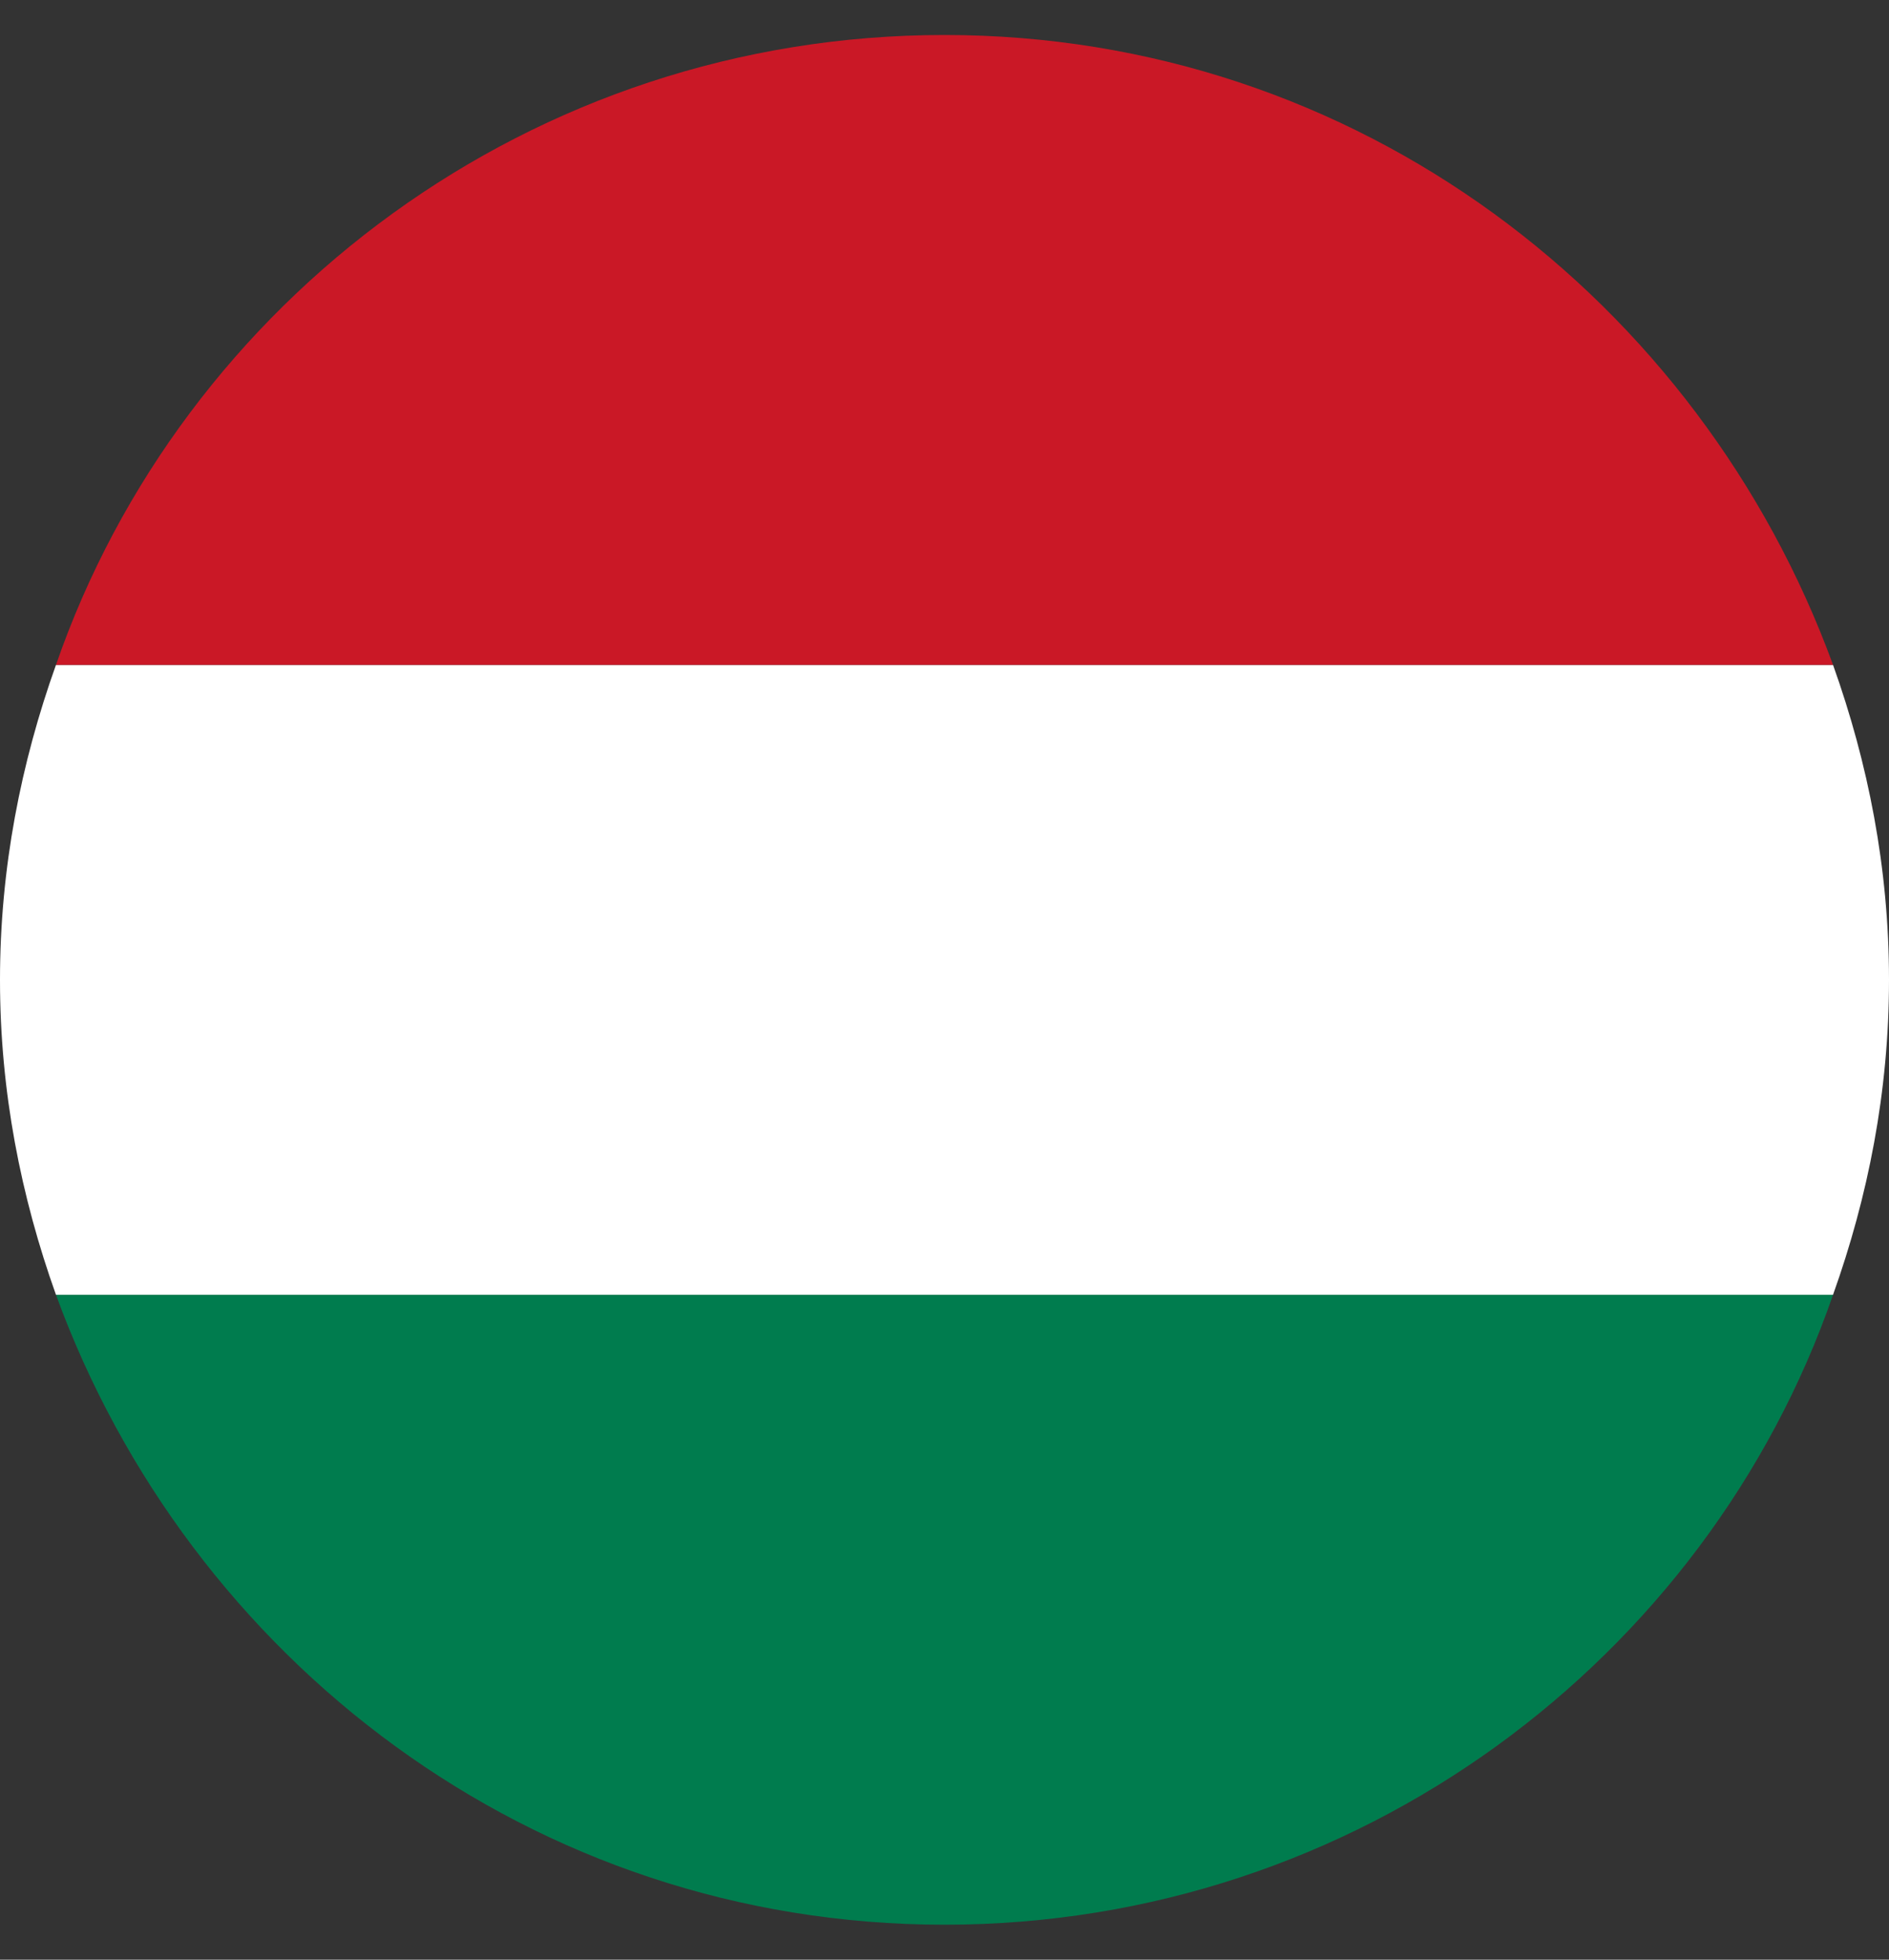
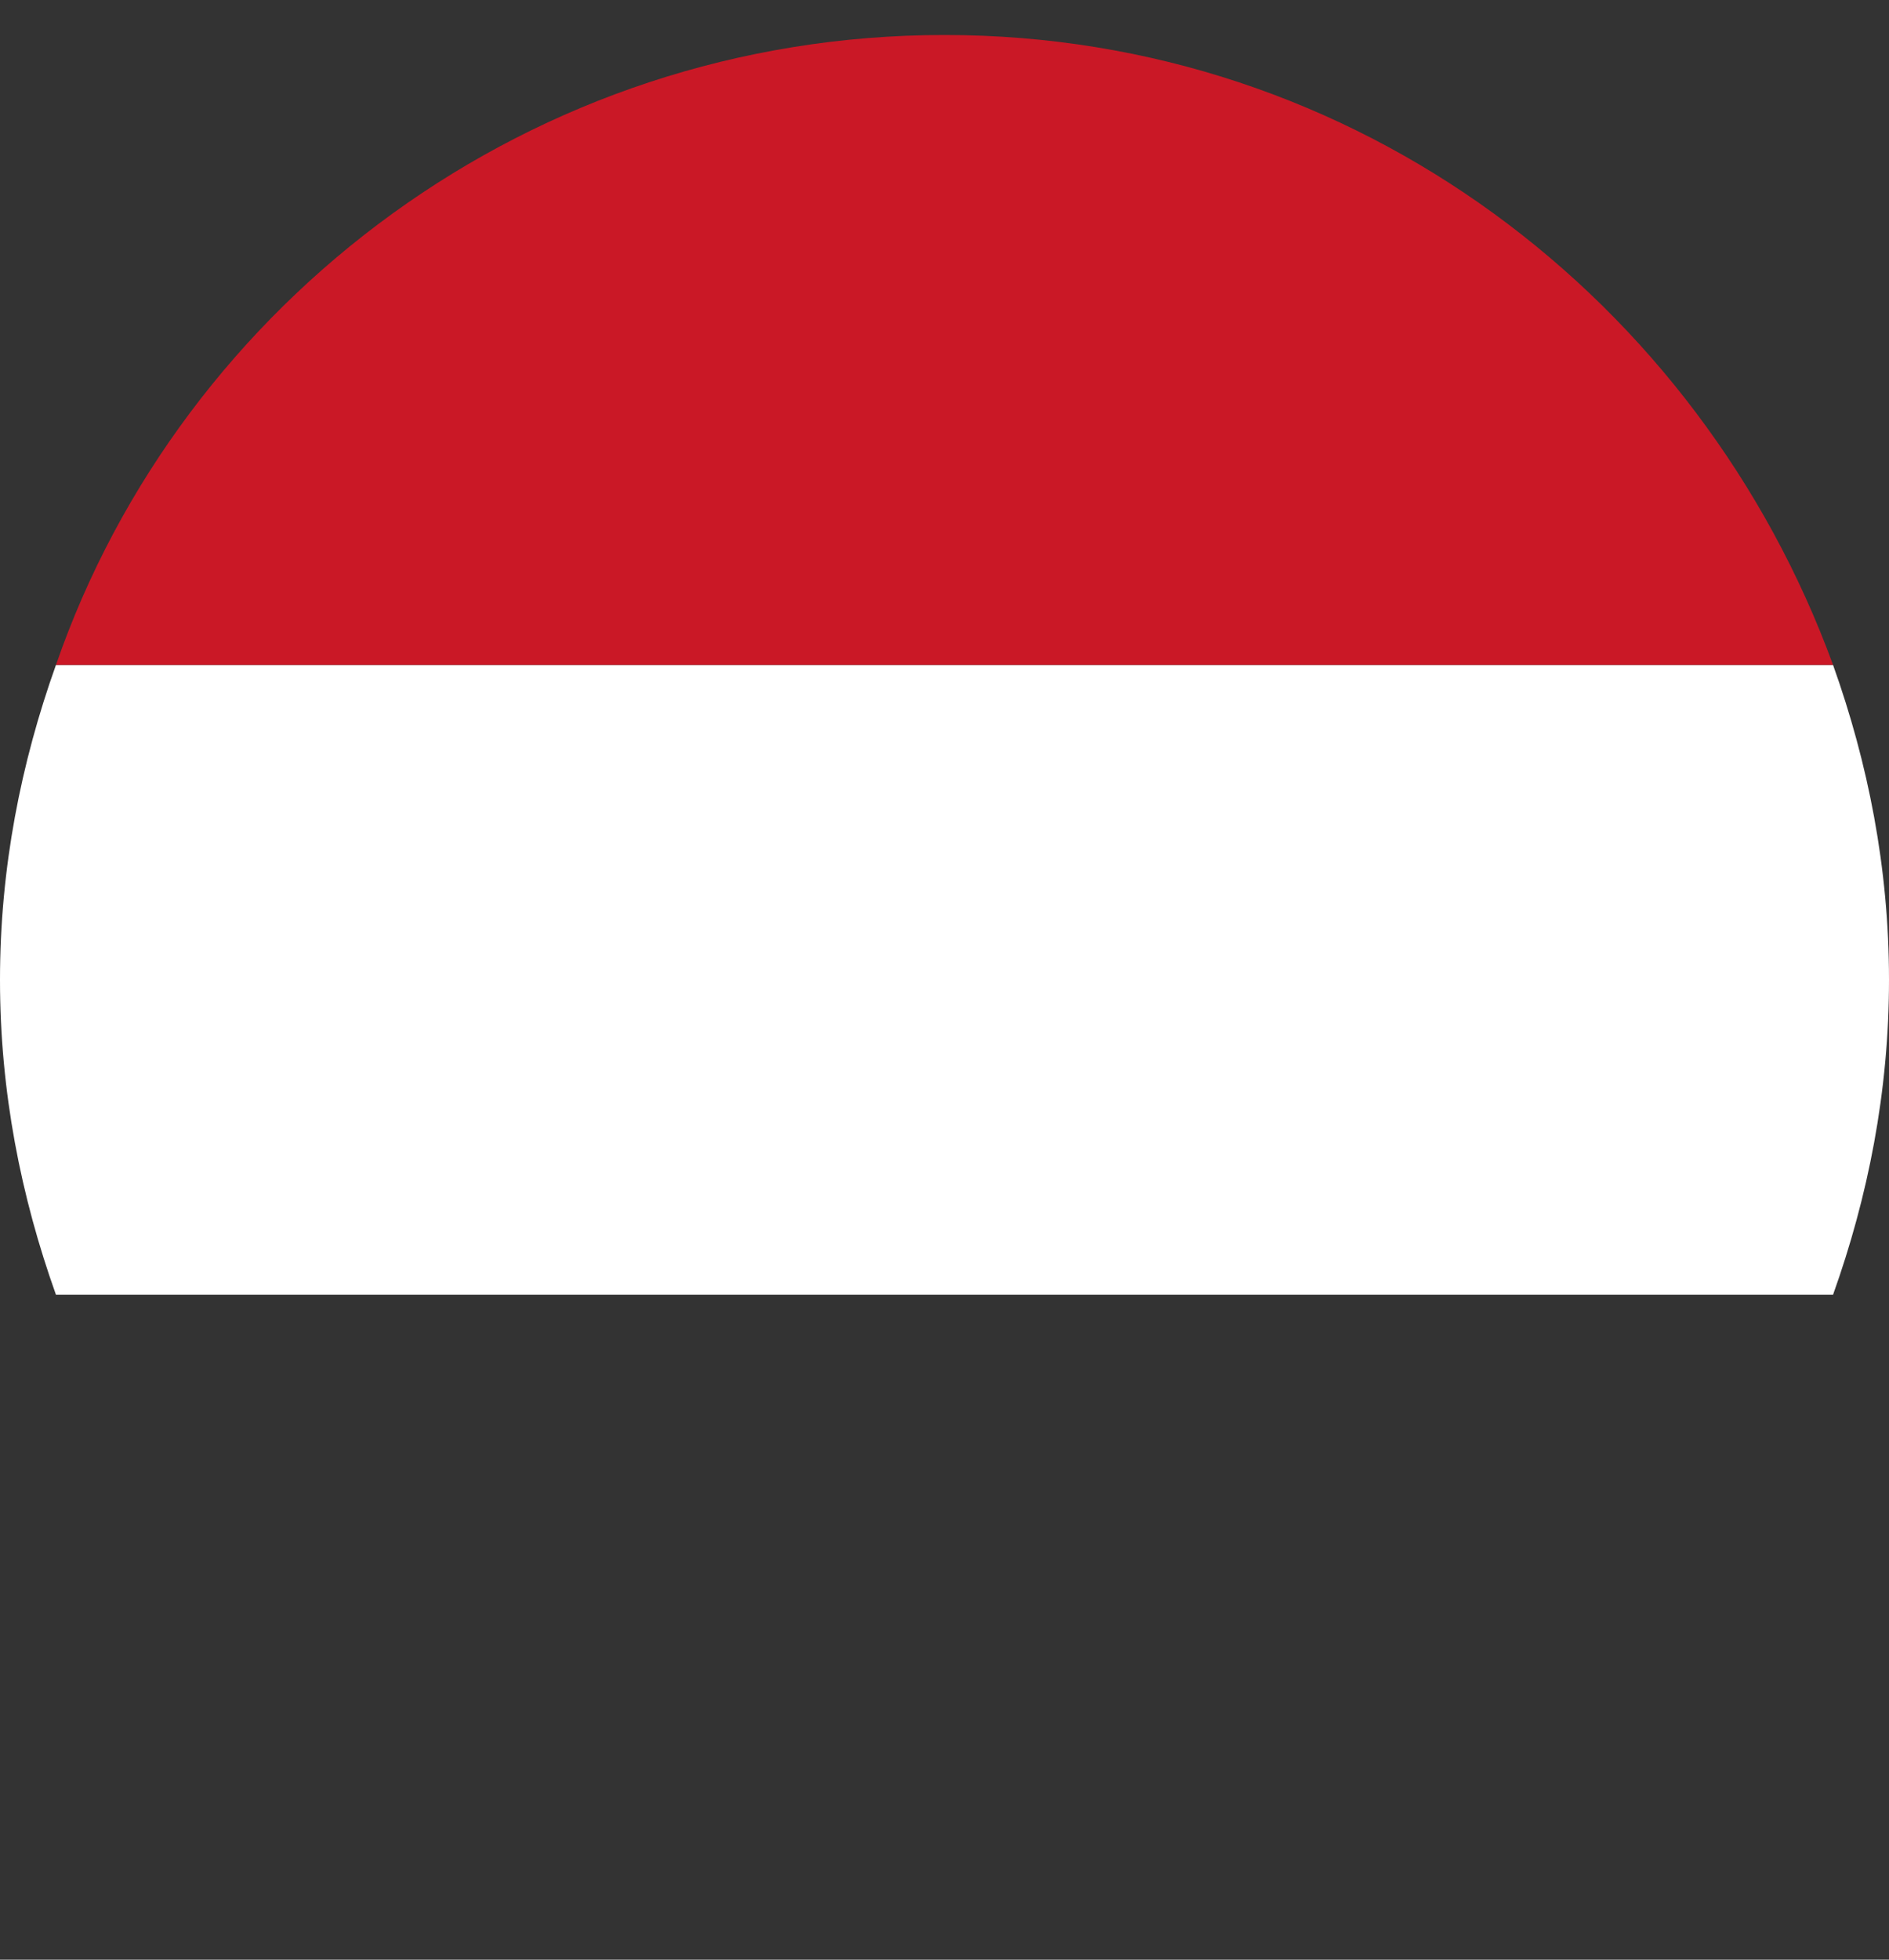
<svg xmlns="http://www.w3.org/2000/svg" version="1.1" id="Layer_1" x="0px" y="0px" viewBox="0 0 27 28" style="enable-background:new 0 0 27 28;" xml:space="preserve">
  <rect x="0" y="0" width="27" height="28" fill="#333333" stroke="none" />
  <style type="text/css">
	.st0{fill:#007C4E;}
	.st1{fill:#FFFFFF;}
	.st2{fill:#CA1826;}
</style>
  <g>
-     <path class="st0" d="M26.2,18.5H0.8c1.9,5.2,6.8,9,12.7,9S24.4,23.7,26.2,18.5z" />
    <path class="st1" d="M0,14c0,1.6,0.3,3.1,0.8,4.5h25.4c0.5-1.4,0.8-2.9,0.8-4.5s-0.3-3.1-0.8-4.5H0.8C0.3,10.9,0,12.4,0,14z" />
    <path class="st2" d="M0.8,9.5h25.4c-1.9-5.2-6.8-9-12.7-9S2.6,4.3,0.8,9.5z" />
  </g>
</svg>